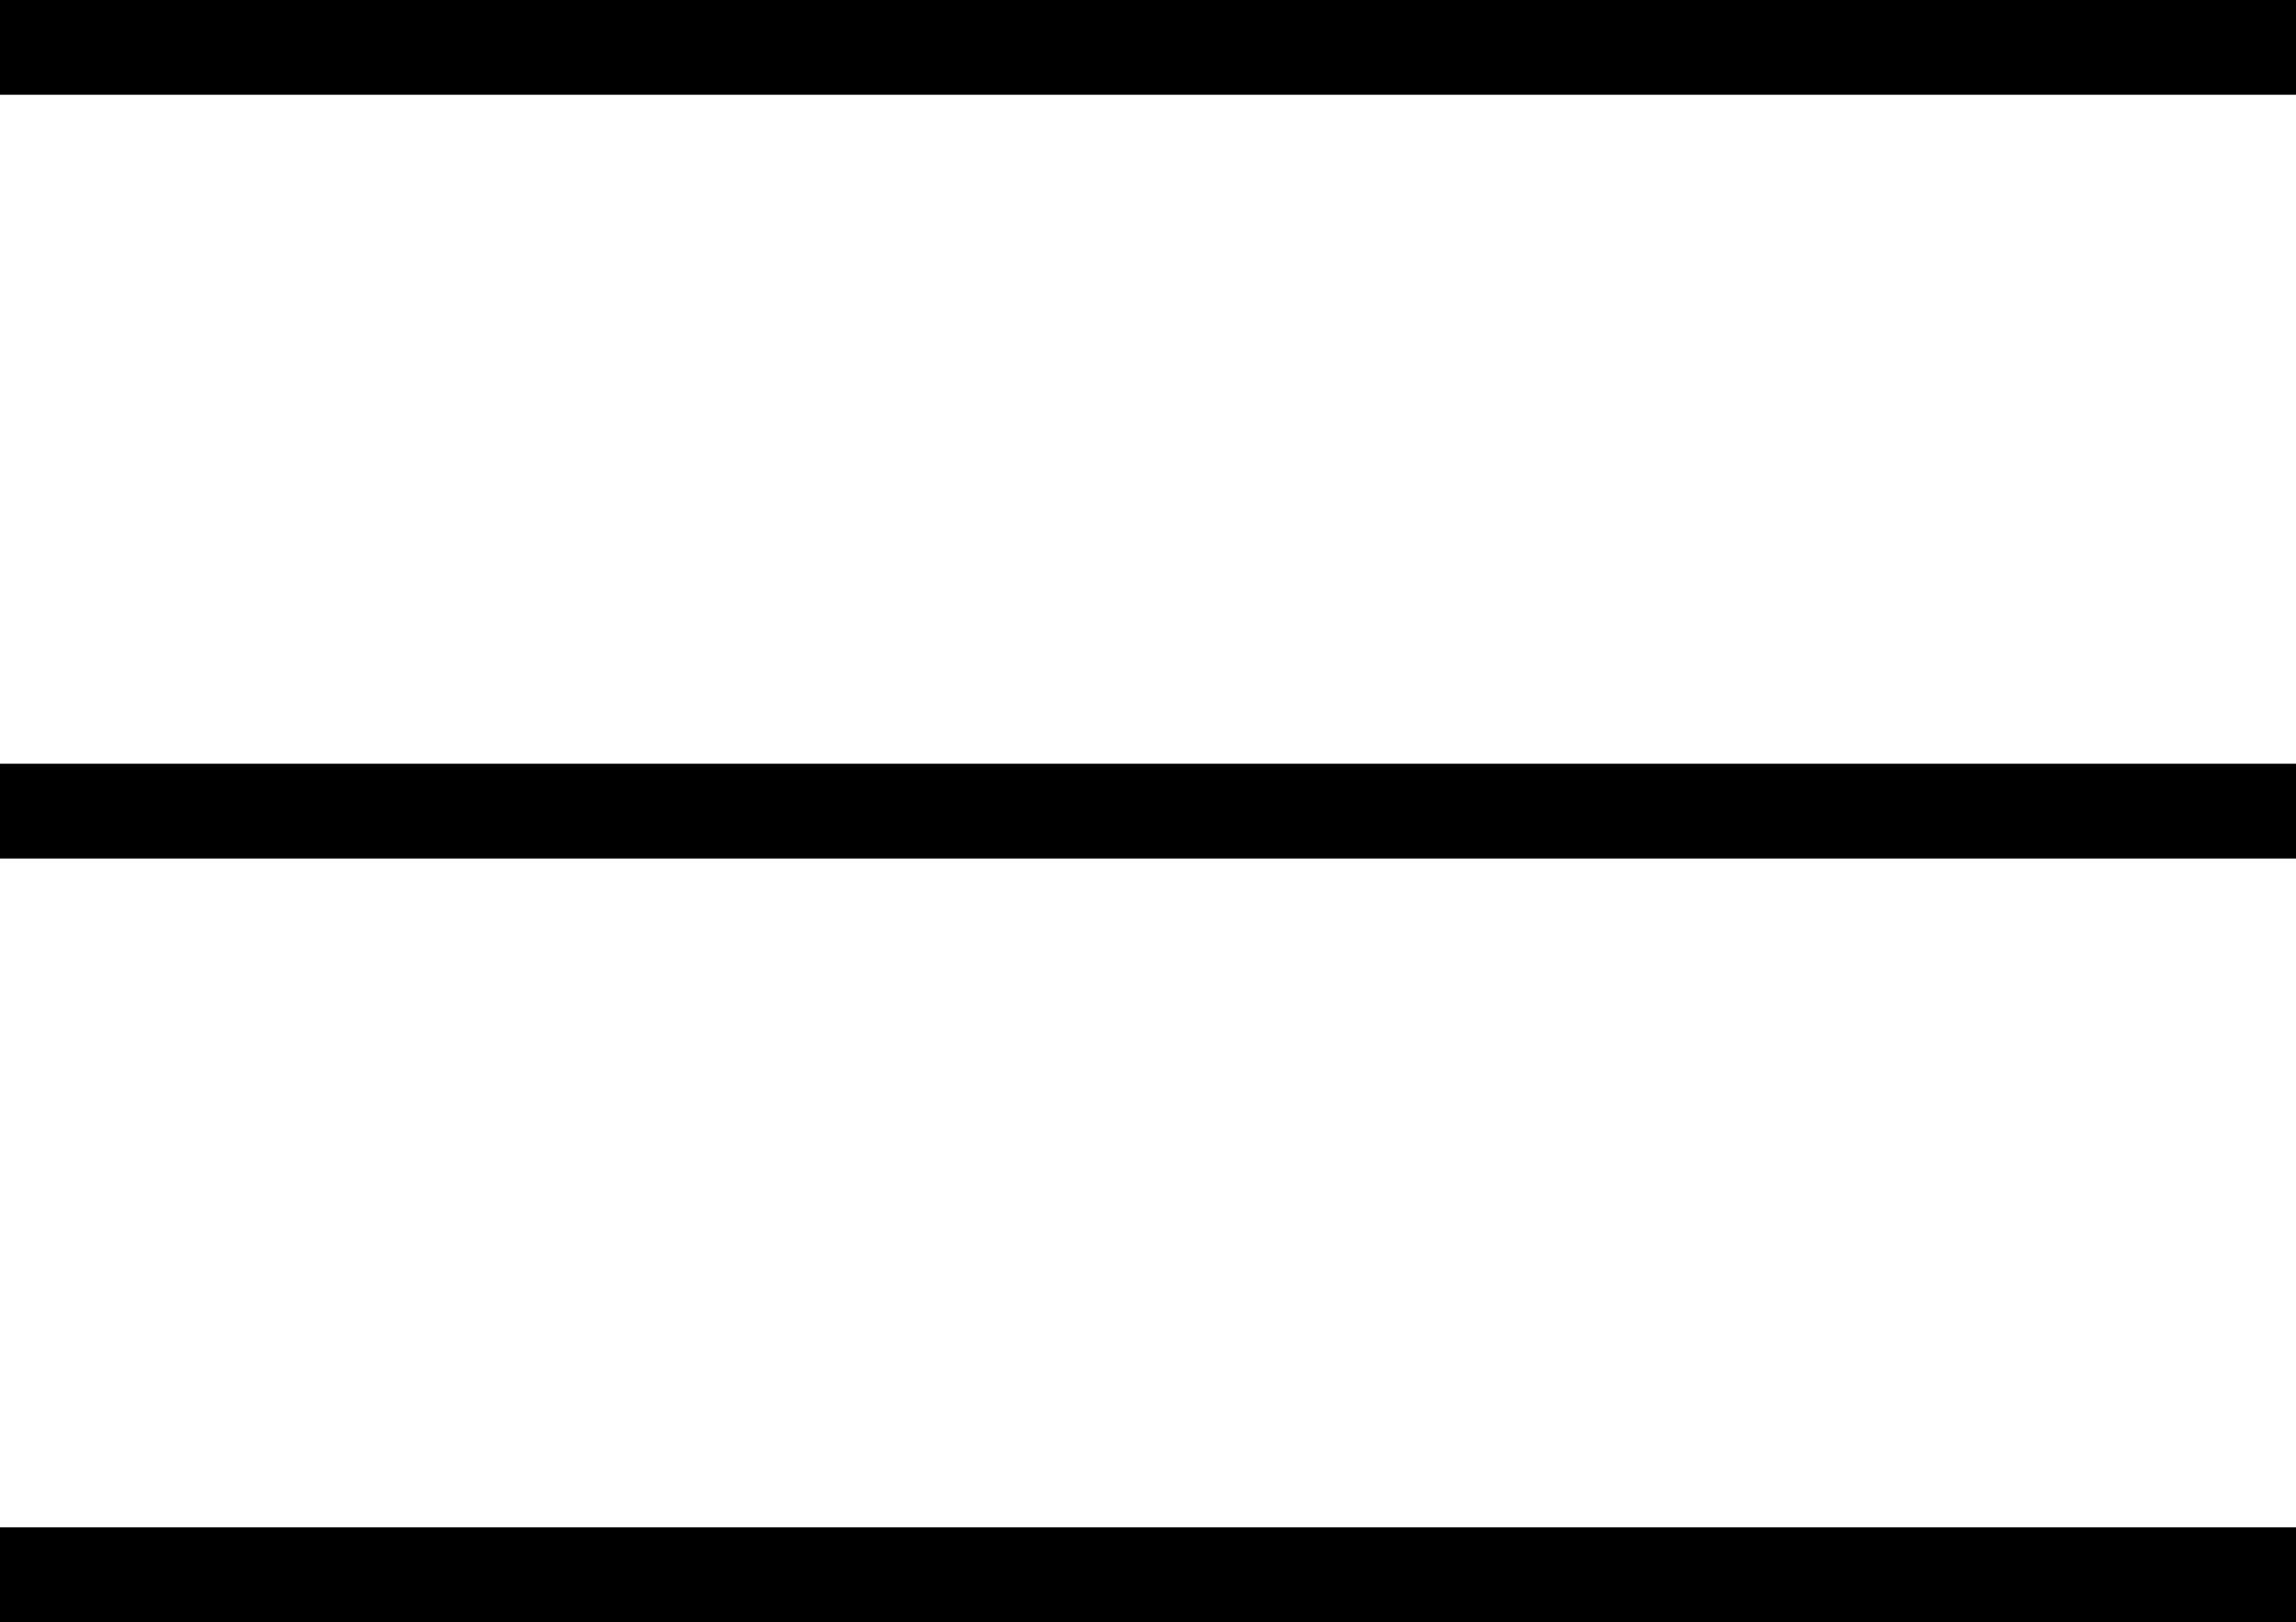
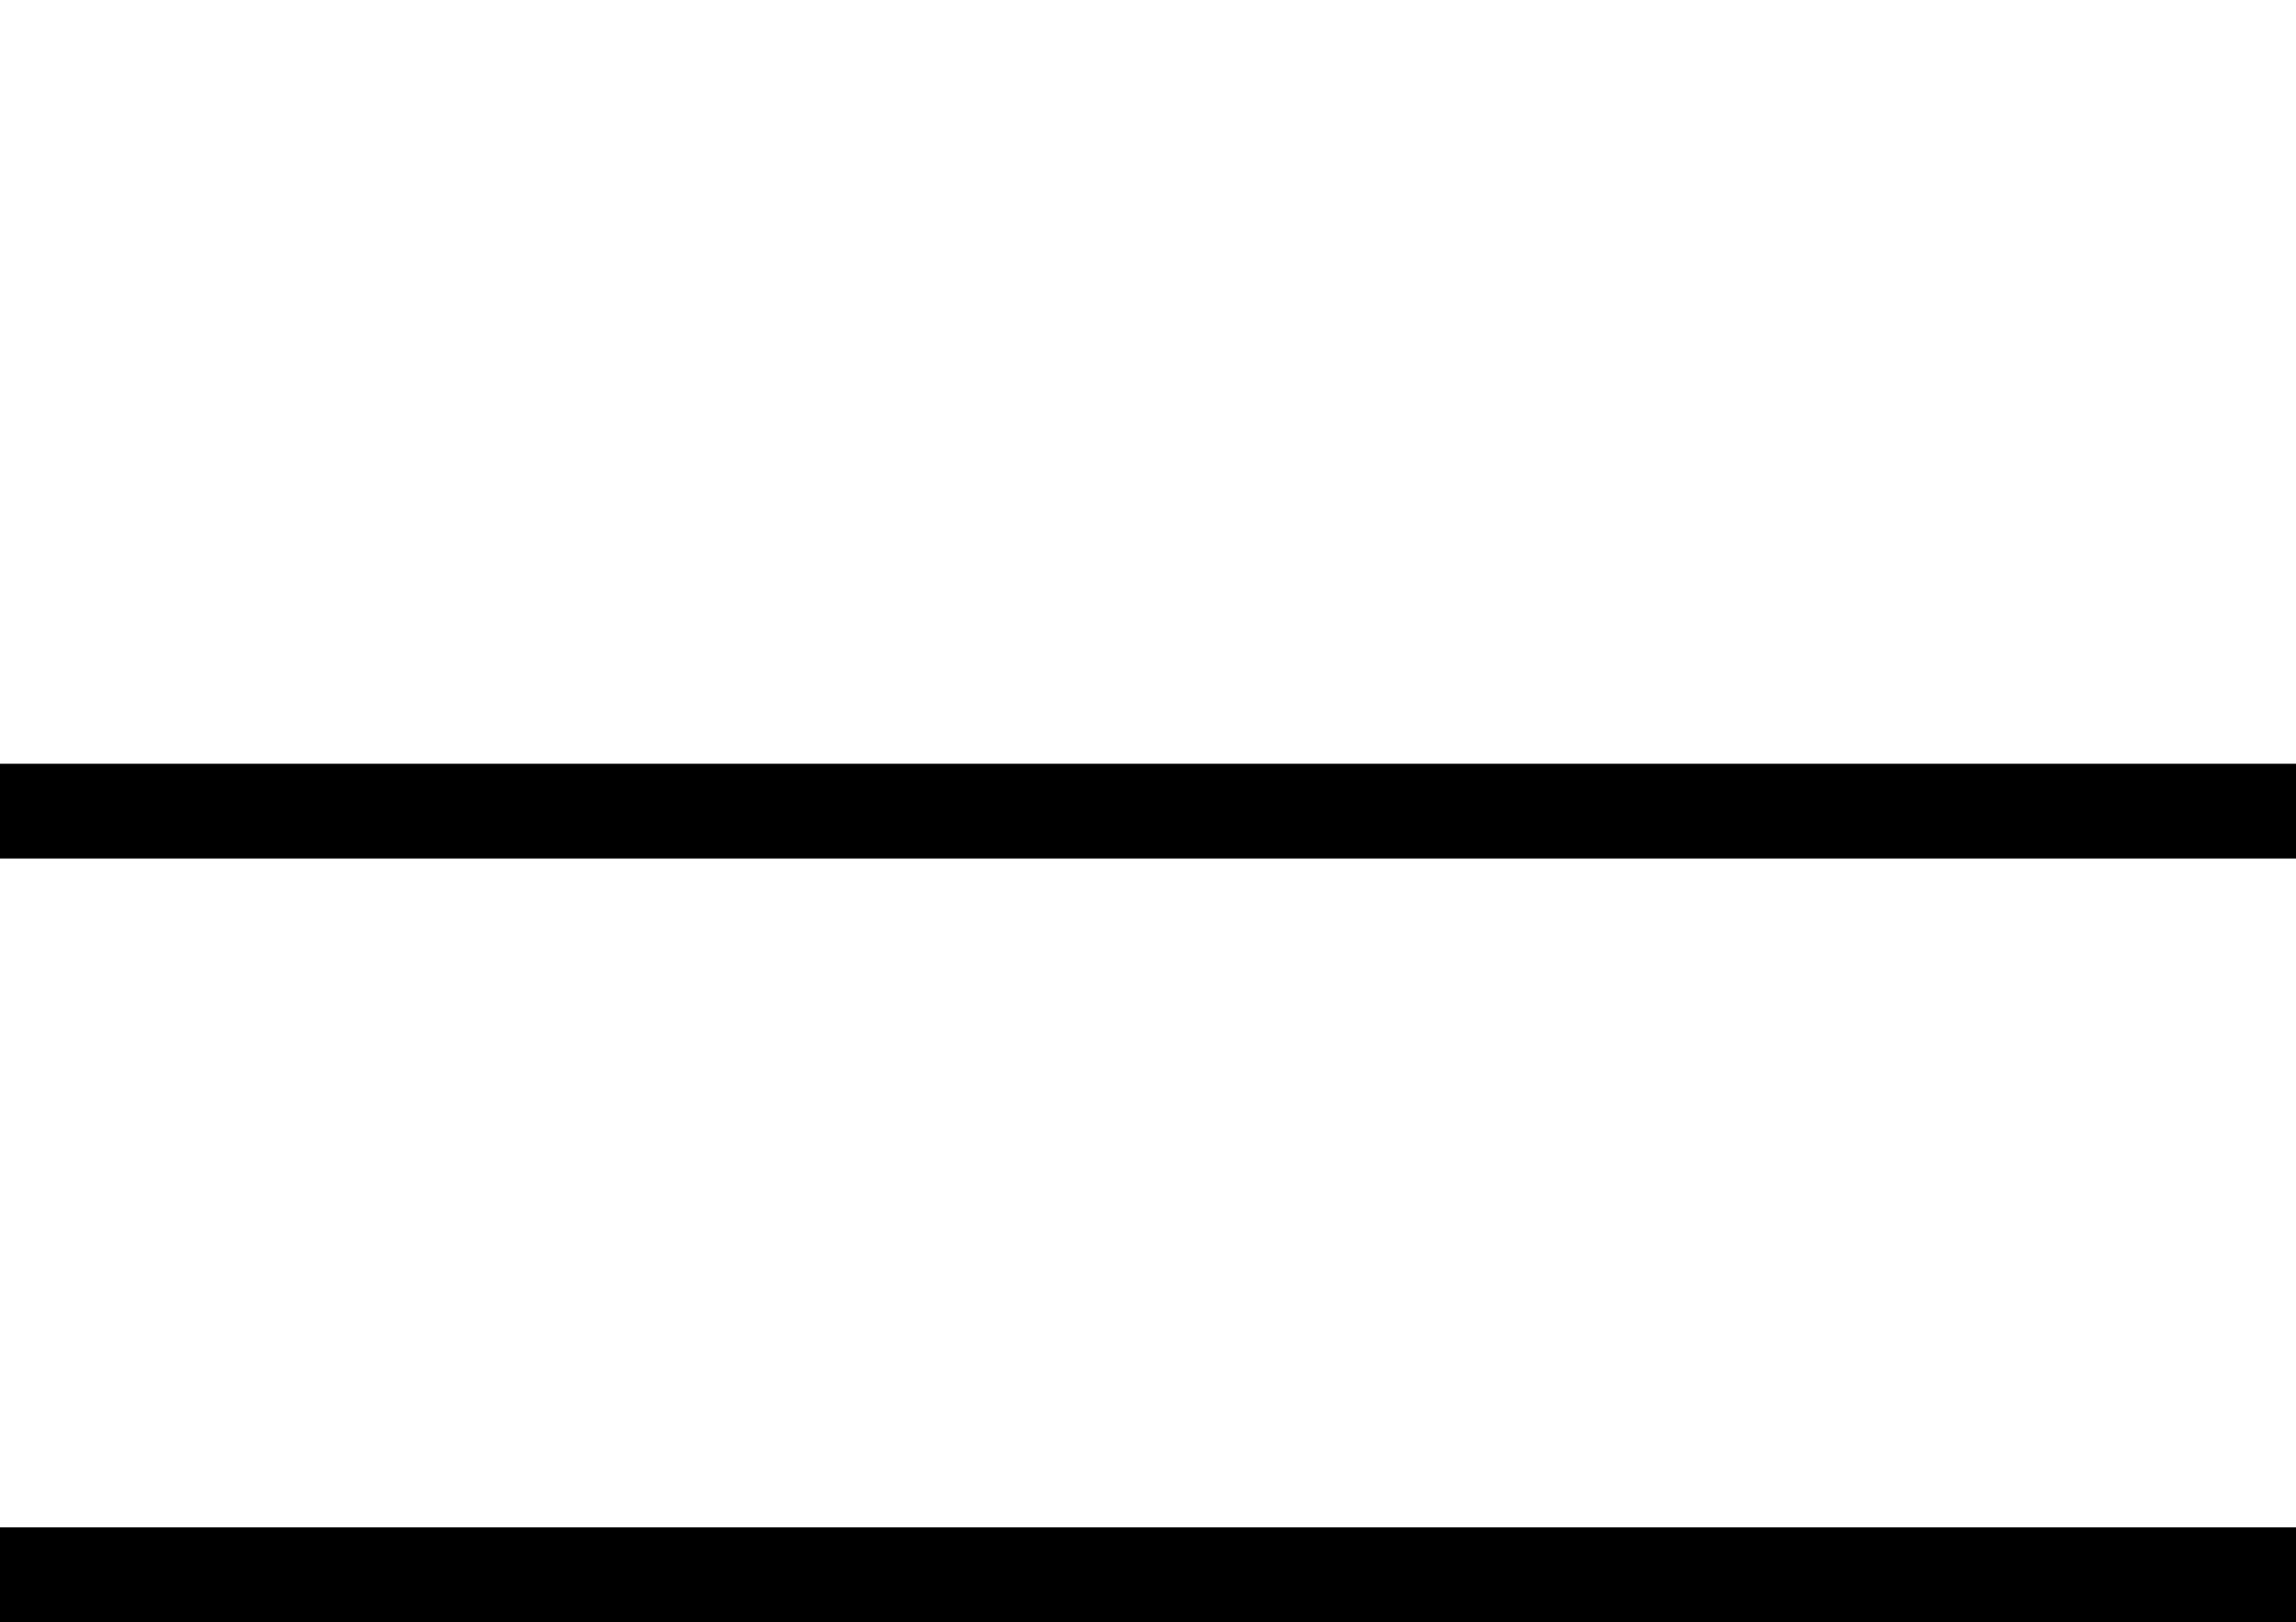
<svg xmlns="http://www.w3.org/2000/svg" id="Capa_1" data-name="Capa 1" viewBox="0 0 121.16 85.59">
  <defs>
    <style>
      .cls-1 {
        fill: none;
        stroke: #000;
        stroke-miterlimit: 10;
        stroke-width: 5px;
      }
    </style>
  </defs>
  <line class="cls-1" y1="42.8" x2="121.16" y2="42.8" />
  <line class="cls-1" y1="83.09" x2="121.16" y2="83.09" />
-   <line class="cls-1" y1="2.5" x2="121.16" y2="2.5" />
</svg>